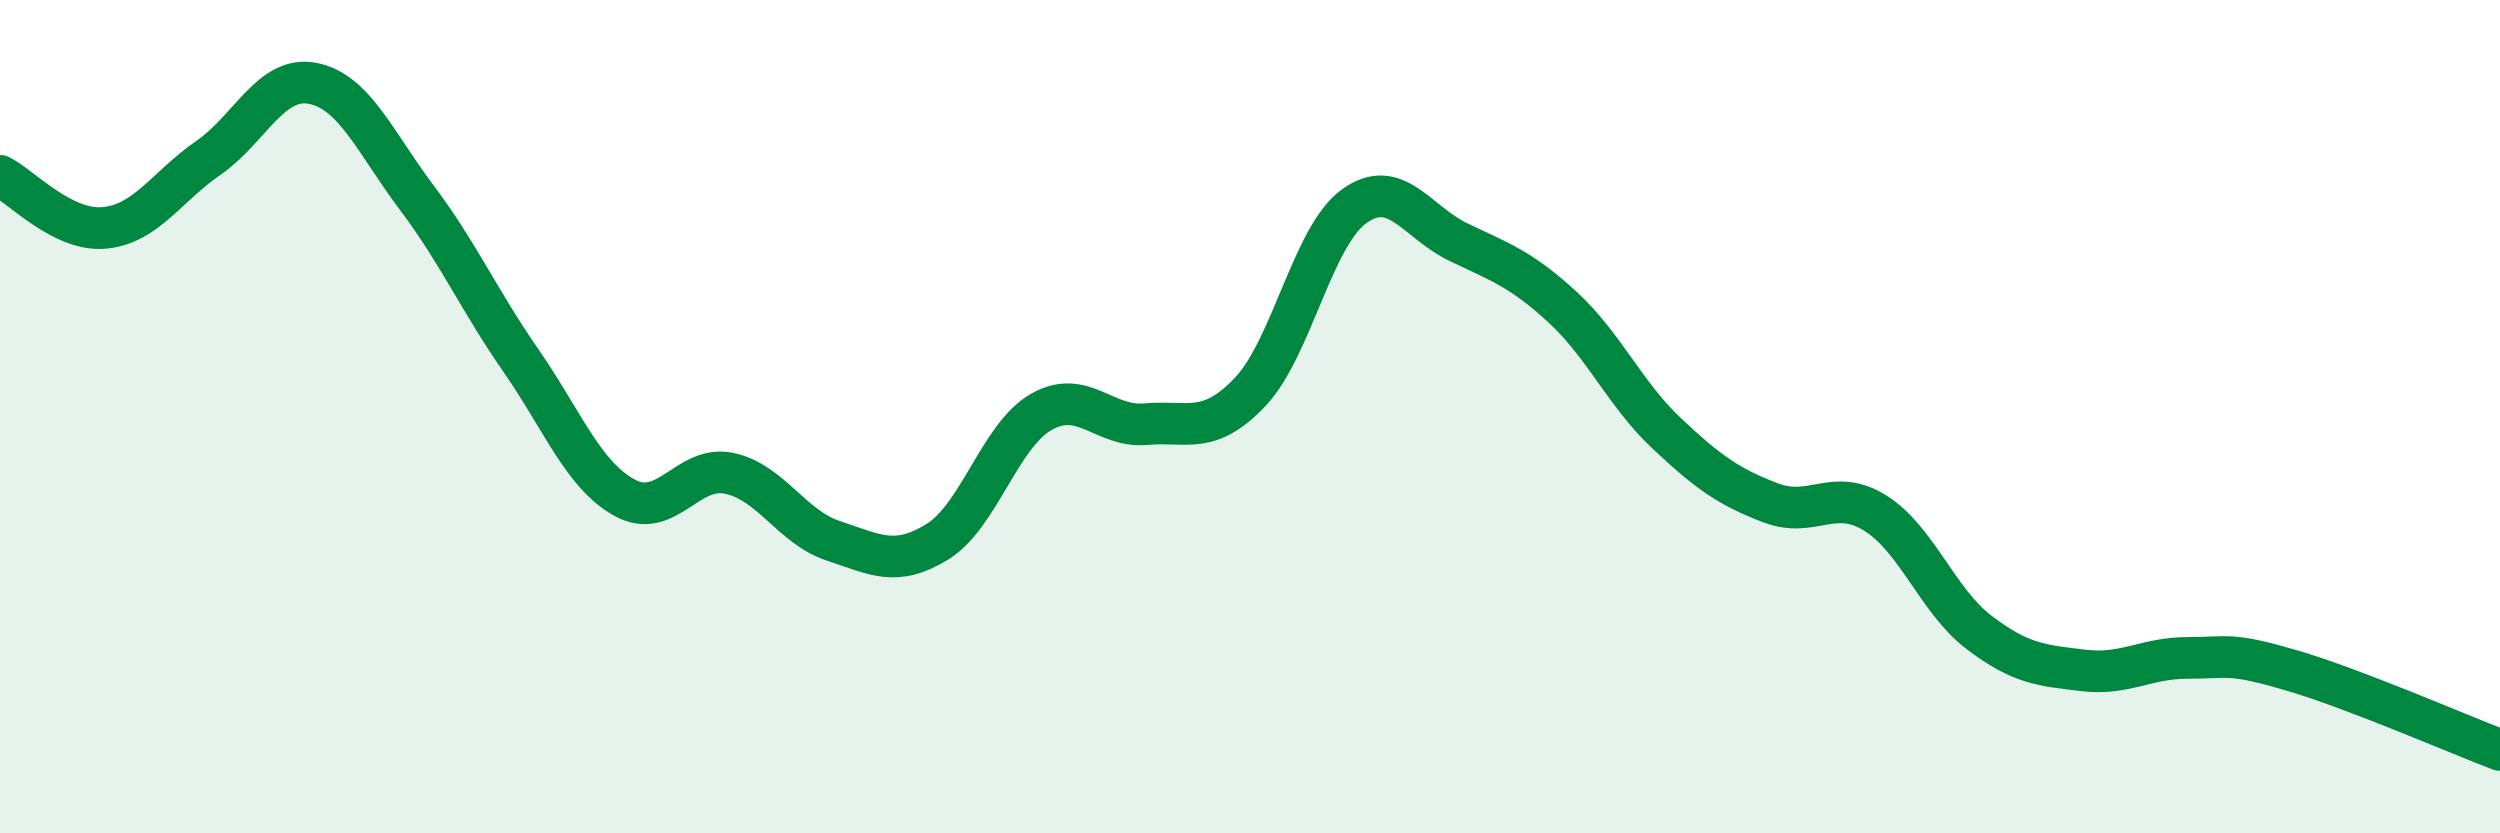
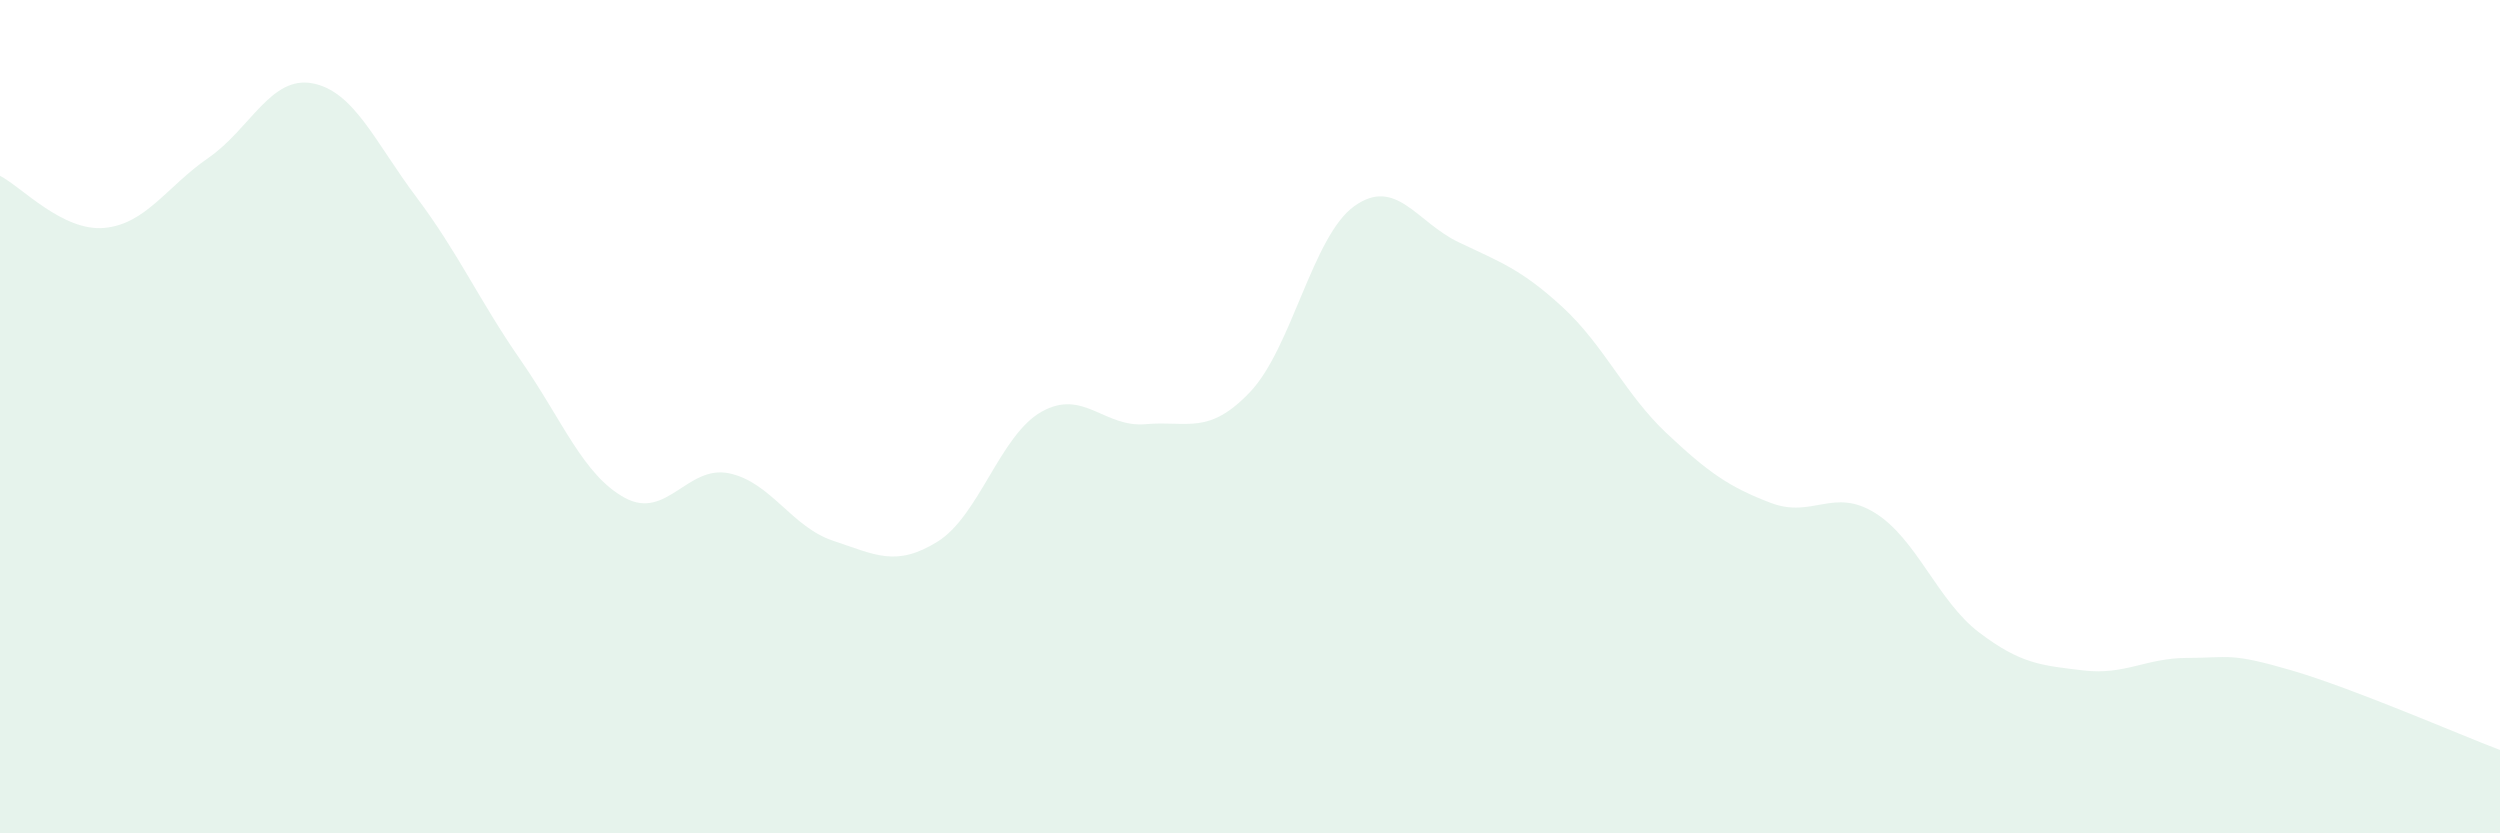
<svg xmlns="http://www.w3.org/2000/svg" width="60" height="20" viewBox="0 0 60 20">
  <path d="M 0,4.22 C 0.5,4.47 1.5,5.56 2.5,5.47 C 3.5,5.38 4,4.48 5,3.79 C 6,3.1 6.5,1.81 7.5,2 C 8.5,2.19 9,3.41 10,4.74 C 11,6.07 11.5,7.21 12.5,8.65 C 13.5,10.09 14,11.41 15,11.95 C 16,12.49 16.5,11.15 17.5,11.36 C 18.5,11.57 19,12.65 20,12.98 C 21,13.31 21.5,13.62 22.5,13 C 23.5,12.38 24,10.44 25,9.88 C 26,9.32 26.5,10.27 27.5,10.18 C 28.5,10.09 29,10.46 30,9.41 C 31,8.36 31.5,5.67 32.5,4.95 C 33.5,4.23 34,5.33 35,5.81 C 36,6.29 36.5,6.45 37.5,7.37 C 38.5,8.29 39,9.46 40,10.4 C 41,11.34 41.5,11.69 42.5,12.07 C 43.5,12.45 44,11.69 45,12.31 C 46,12.93 46.5,14.42 47.5,15.18 C 48.5,15.94 49,15.97 50,16.09 C 51,16.21 51.5,15.79 52.5,15.79 C 53.5,15.79 53.5,15.65 55,16.09 C 56.5,16.53 59,17.62 60,18L60 20L0 20Z" fill="#008740" opacity="0.1" stroke-linecap="round" stroke-linejoin="round" />
-   <path d="M 0,4.22 C 0.5,4.47 1.5,5.56 2.5,5.47 C 3.5,5.38 4,4.48 5,3.79 C 6,3.1 6.5,1.81 7.5,2 C 8.5,2.19 9,3.41 10,4.74 C 11,6.07 11.5,7.21 12.5,8.65 C 13.5,10.09 14,11.41 15,11.95 C 16,12.49 16.5,11.15 17.5,11.36 C 18.5,11.57 19,12.65 20,12.98 C 21,13.31 21.5,13.62 22.5,13 C 23.5,12.38 24,10.44 25,9.88 C 26,9.32 26.5,10.27 27.5,10.18 C 28.5,10.09 29,10.46 30,9.41 C 31,8.36 31.5,5.67 32.5,4.95 C 33.5,4.23 34,5.33 35,5.81 C 36,6.29 36.5,6.45 37.5,7.37 C 38.5,8.29 39,9.46 40,10.4 C 41,11.34 41.5,11.69 42.5,12.07 C 43.5,12.45 44,11.69 45,12.31 C 46,12.93 46.5,14.42 47.5,15.18 C 48.5,15.94 49,15.97 50,16.09 C 51,16.21 51.5,15.79 52.5,15.79 C 53.5,15.79 53.5,15.65 55,16.09 C 56.5,16.53 59,17.62 60,18" stroke="#008740" stroke-width="1" fill="none" stroke-linecap="round" stroke-linejoin="round" />
</svg>